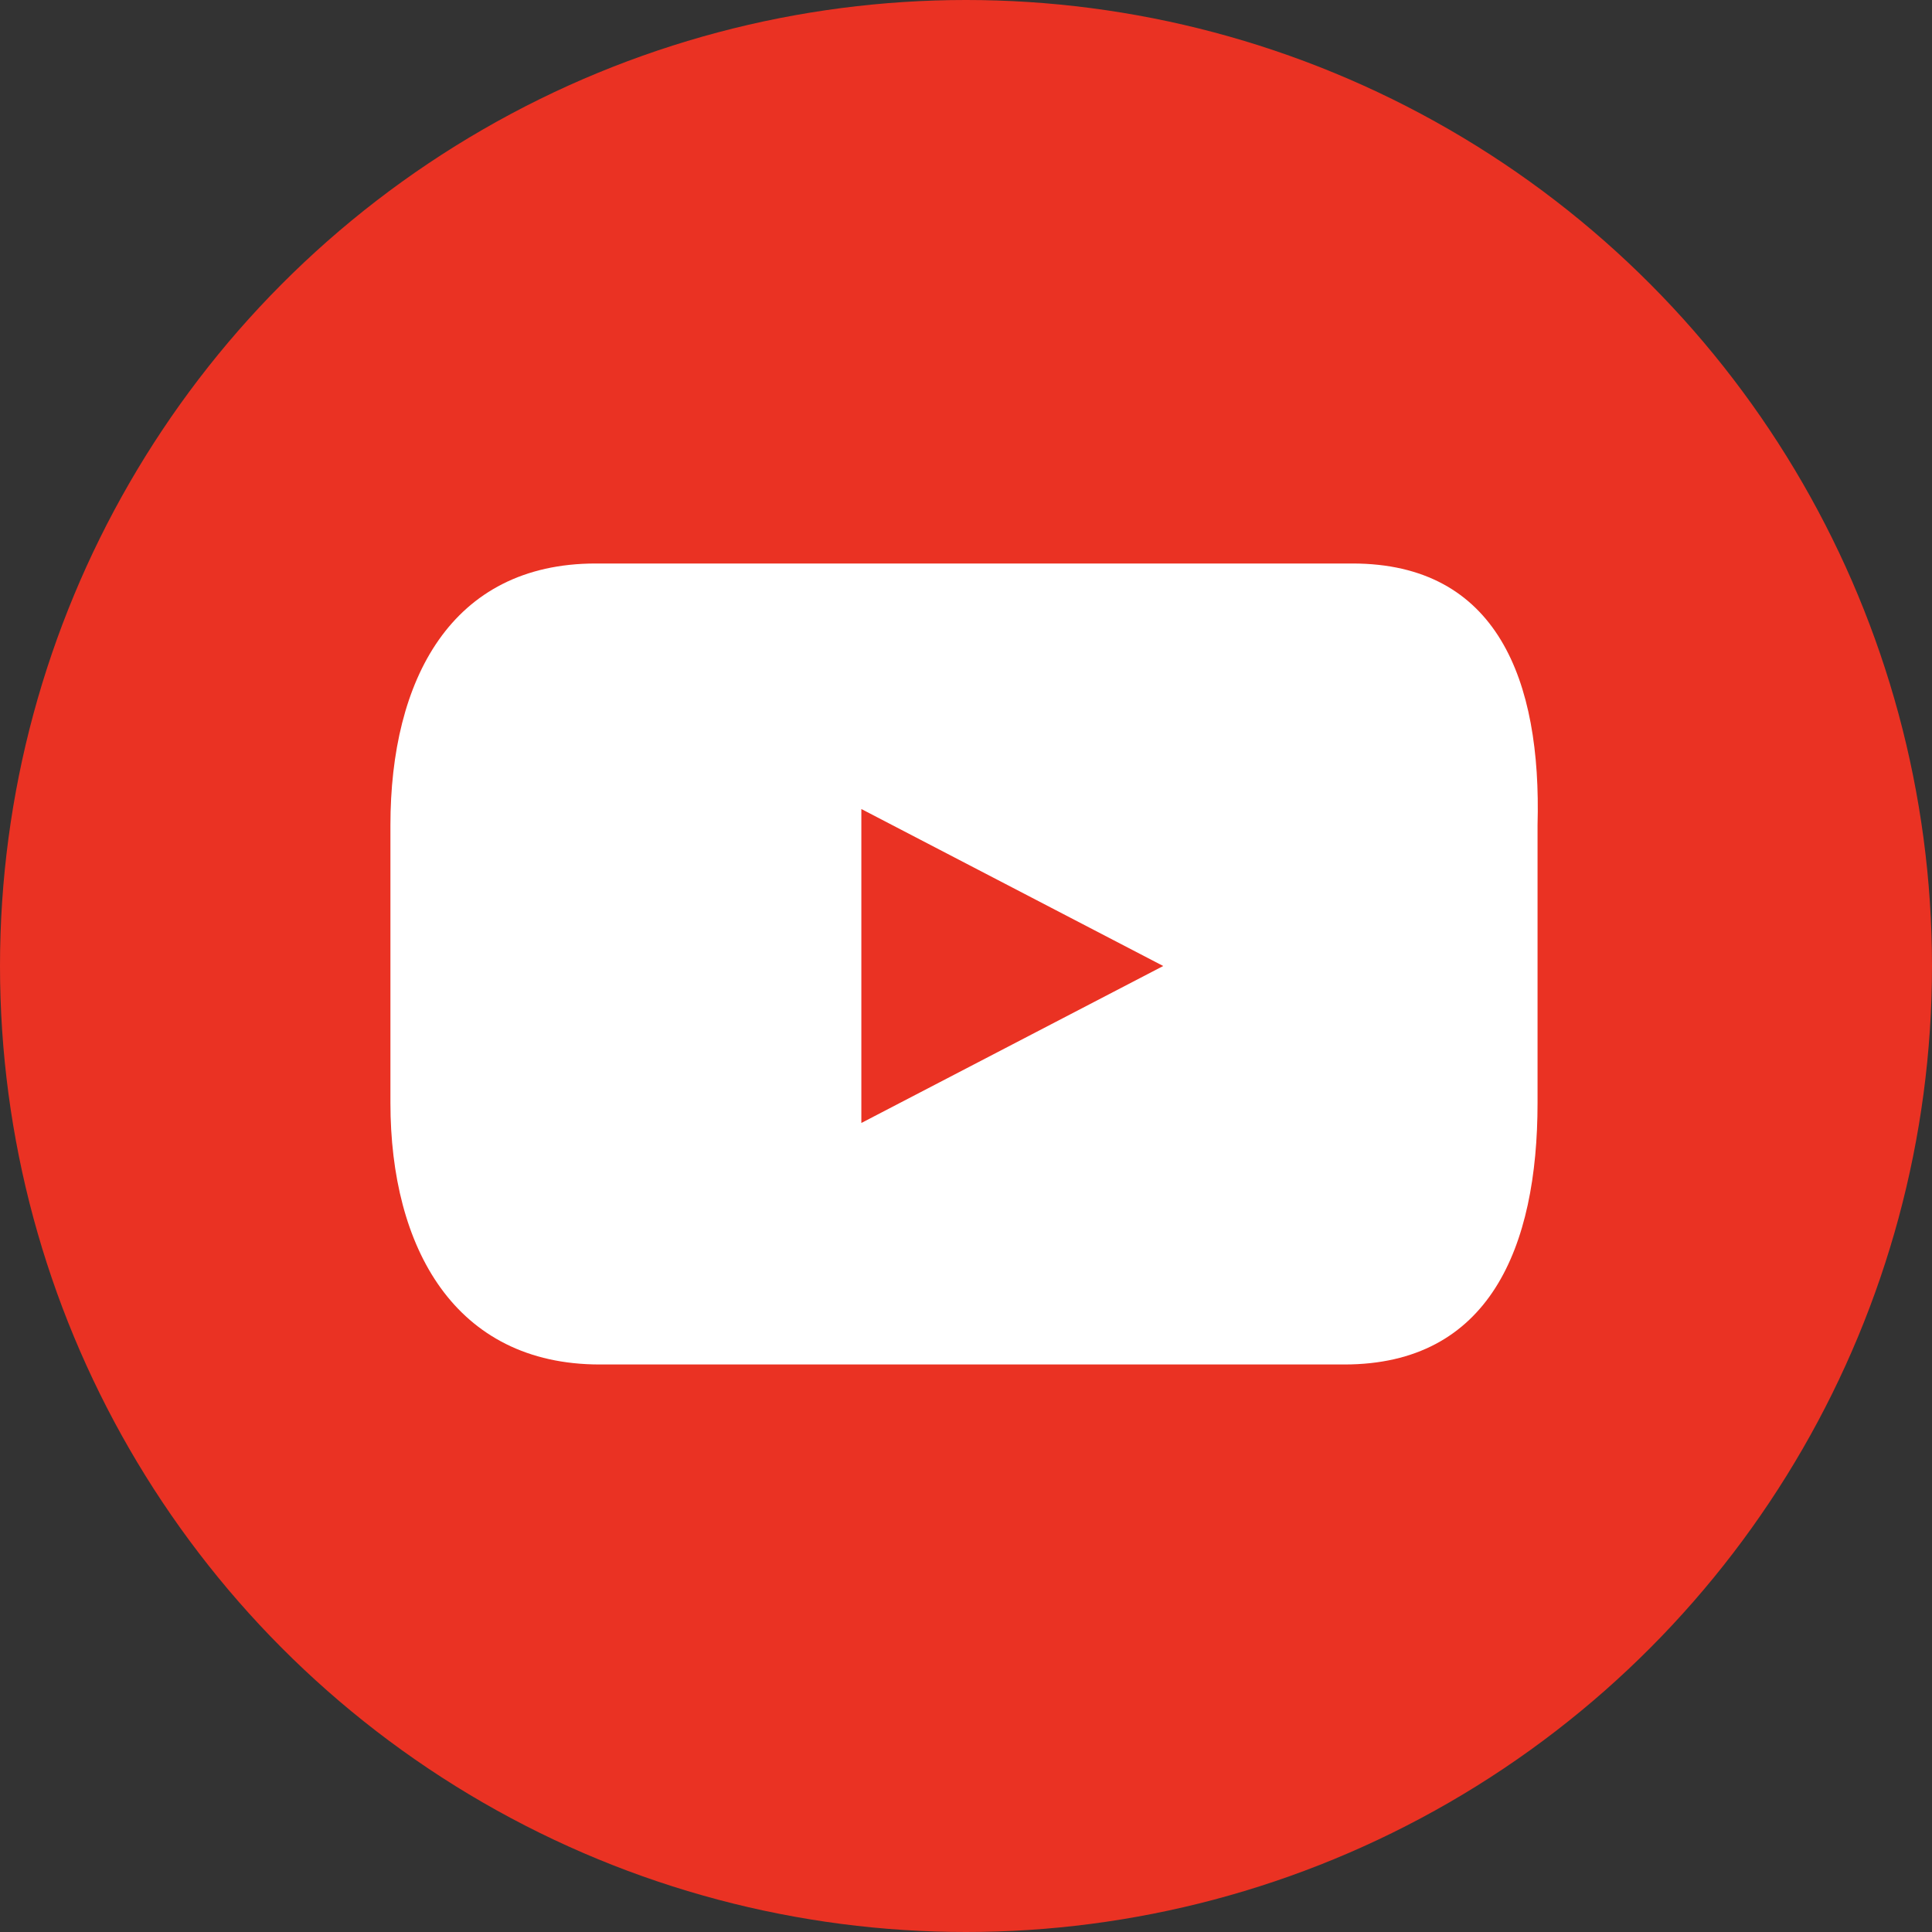
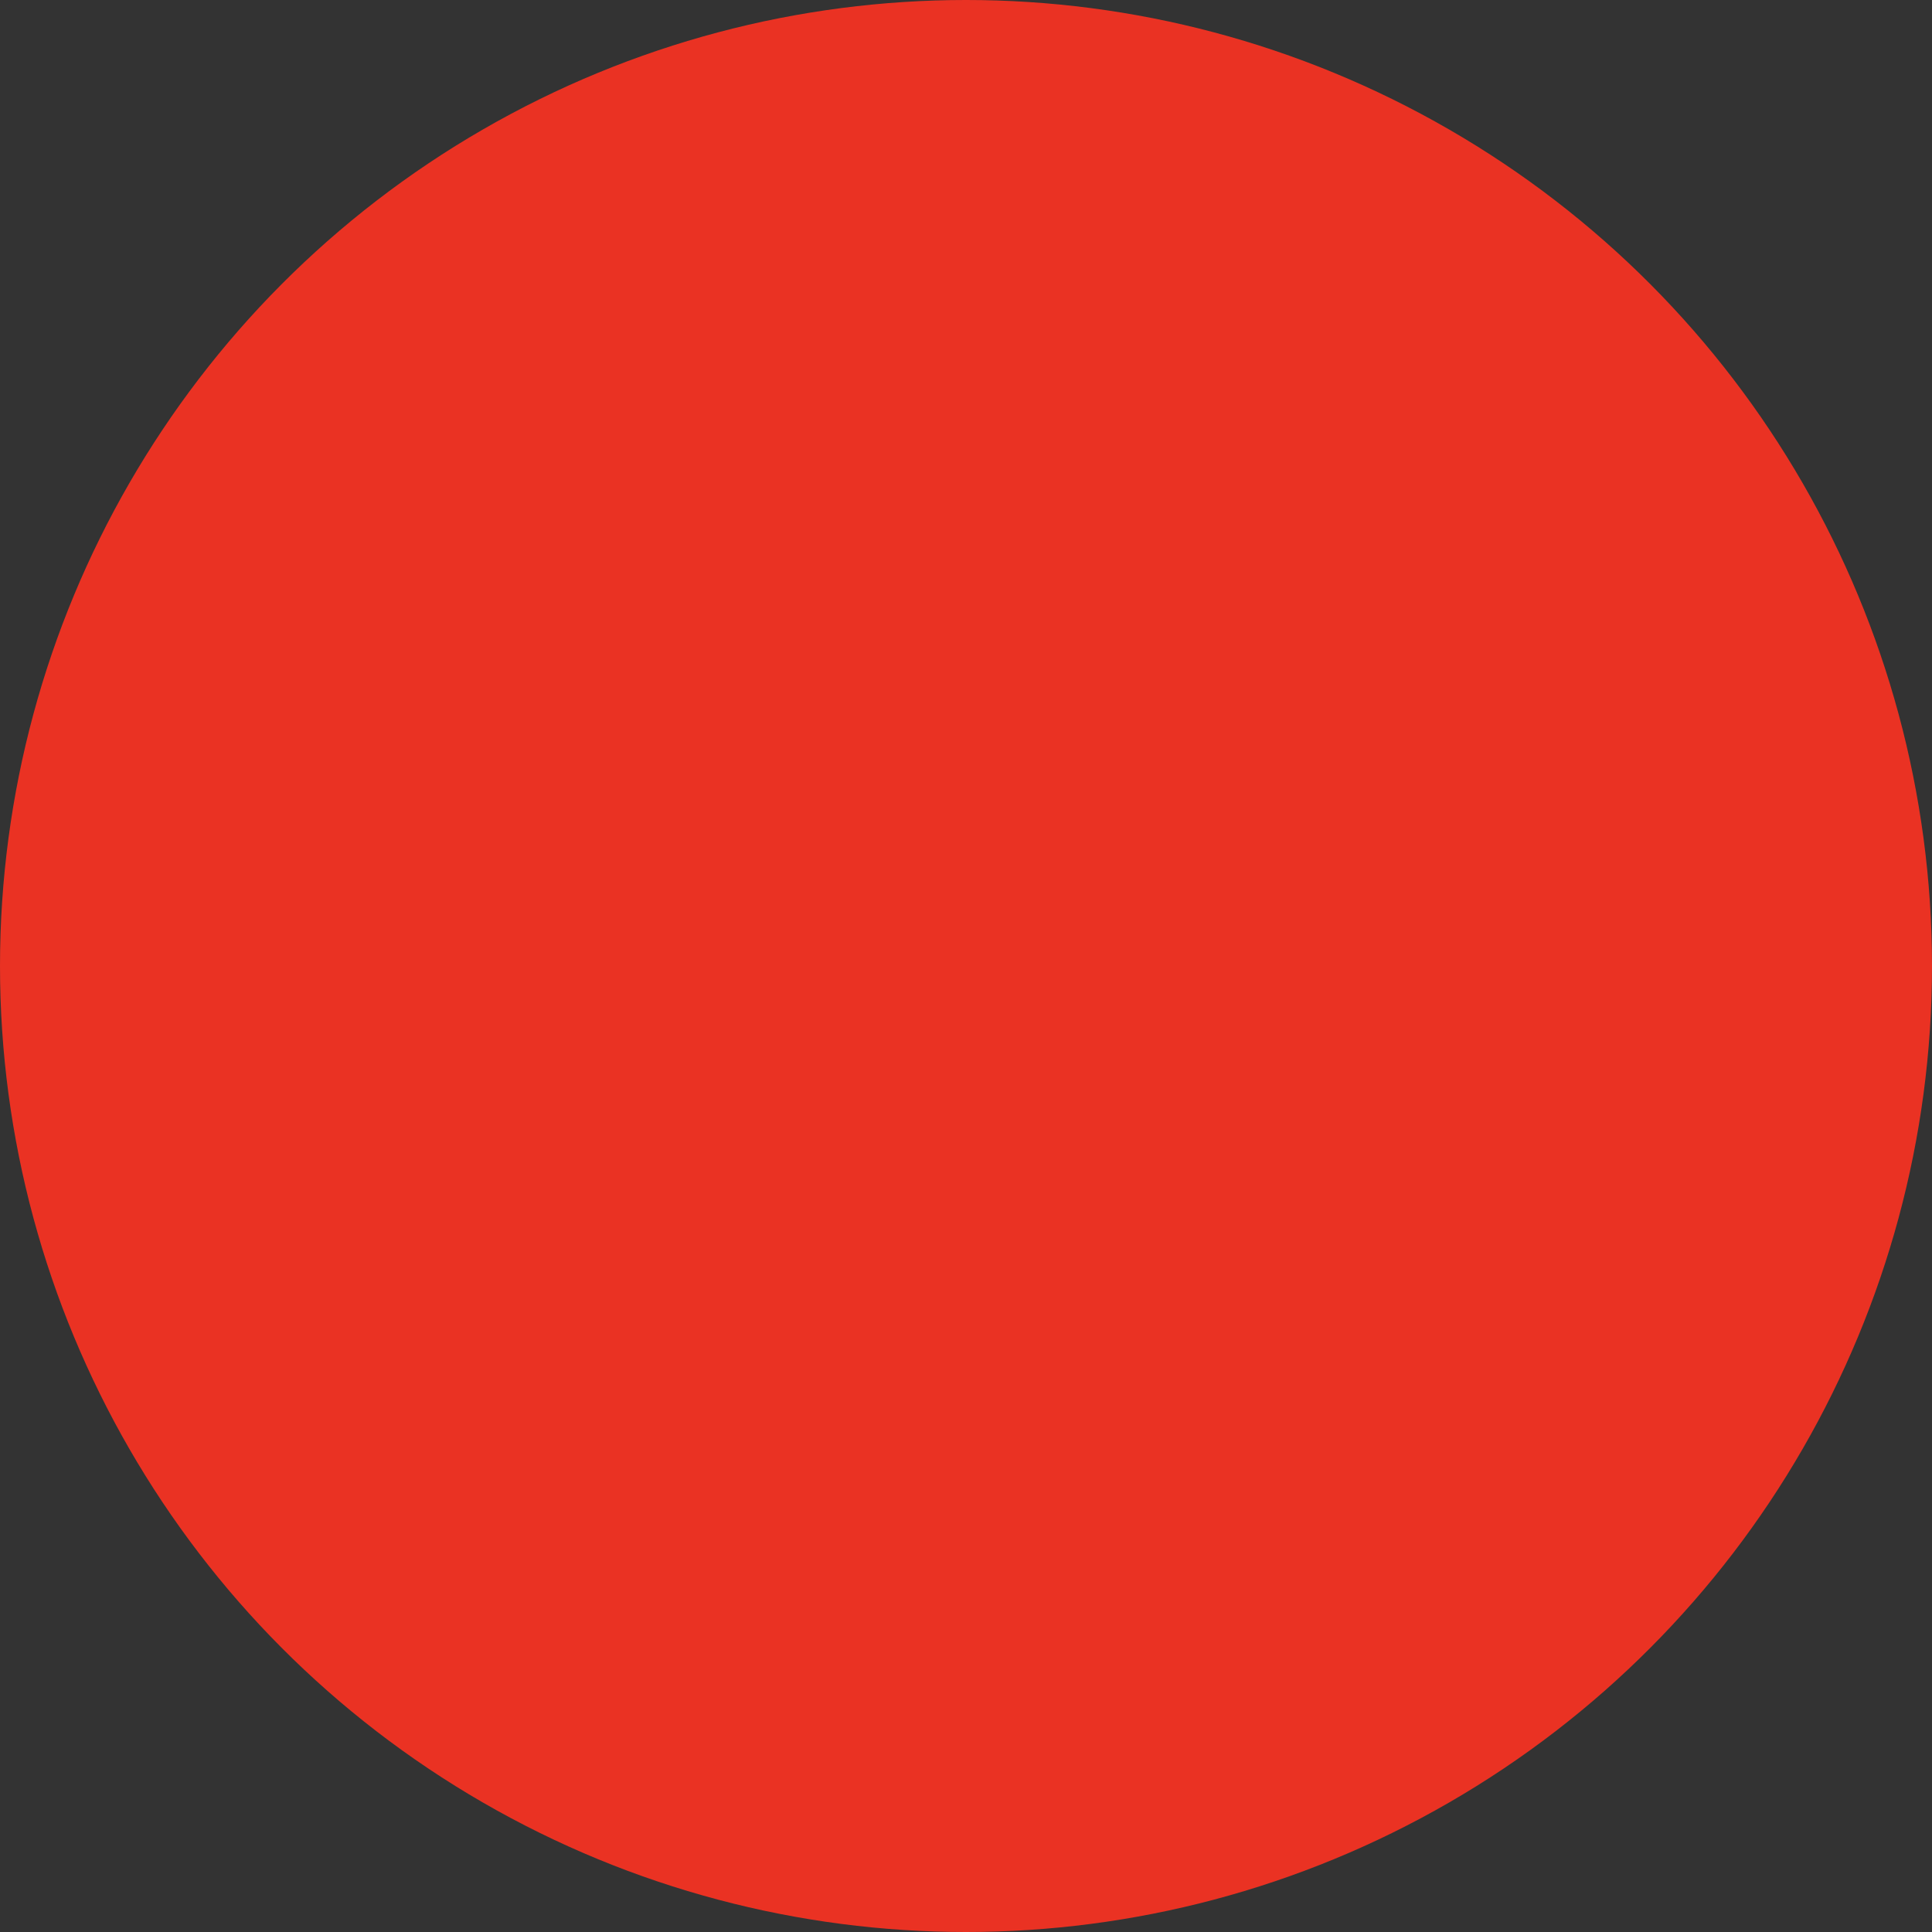
<svg xmlns="http://www.w3.org/2000/svg" version="1.1" id="レイヤー_1" x="0px" y="0px" viewBox="0 0 48 48" style="enable-background:new 0 0 48 48;" xml:space="preserve">
  <rect x="0" y="0" width="48" height="48" fill="#333333" stroke="none" />
  <style type="text/css">
	.st0{fill:#FFFFFF;}
	.st1{fill:#EA3223;}
</style>
  <g id="layer1_00000012437790673873569290000001405595366116429186_" transform="translate(52.39,-25.059)">
-     <path id="path1009_00000147187340565191506060000016520024945866174393_" class="st0" d="M-41.9,36.3l10.6,14.2L-42,62.1h2.4   l9.4-10.1l7.6,10.1h8.2l-11.2-15l10-10.8h-2.4l-8.6,9.3l-7-9.3H-41.9z M-38.4,38.1h3.8L-18,60.3h-3.8L-38.4,38.1z" />
-   </g>
+     </g>
  <g>
    <g>
      <circle class="st1" cx="24" cy="24" r="24" />
    </g>
-     <path class="st0" d="M33.6,14H14.8c-3.6,0-5.1,2.9-5.1,6.5v6.9c0,3.6,1.6,6.5,5.2,6.5h18.5c3.6,0,4.8-2.9,4.8-6.5v-6.9   C38.3,16.9,37.2,14,33.6,14z M21.4,27.9v-7.8l7.5,3.9L21.4,27.9z" />
  </g>
</svg>